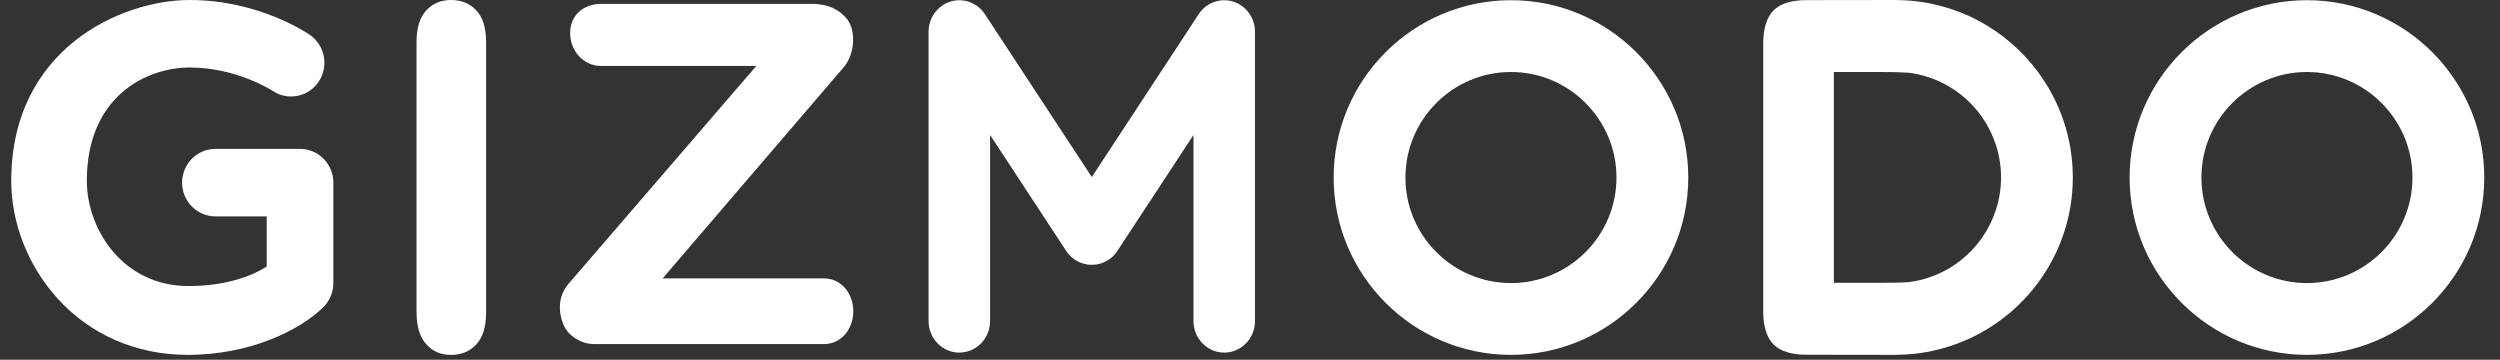
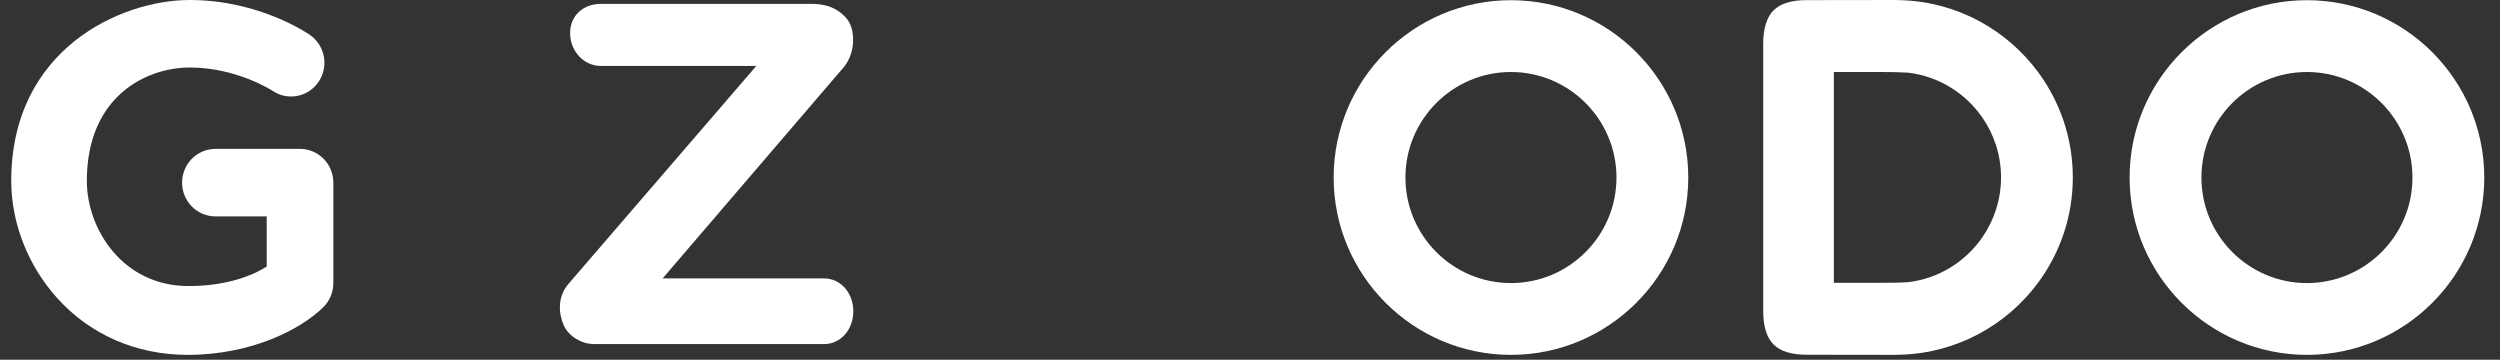
<svg xmlns="http://www.w3.org/2000/svg" width="139" height="20" viewBox="0 0 139 20" fill="none">
  <rect x="0" y="0" width="139" height="20" fill="#333333" stroke="none" />
-   <path d="M23.159 17.373V2.344C23.159 1.562 23.337 0.975 23.693 0.587C24.049 0.198 24.51 6.12139e-05 25.075 6.12139e-05C25.639 6.12139e-05 26.128 0.193 26.486 0.58C26.847 0.967 27.027 1.553 27.027 2.344V17.375C27.027 18.163 26.847 18.754 26.486 19.145C26.128 19.534 25.657 19.732 25.075 19.732C24.492 19.732 24.06 19.534 23.702 19.139C23.341 18.743 23.161 18.155 23.161 17.375" fill="white" />
  <path d="M128.266 19.73C122.831 19.73 118.406 15.307 118.406 9.87C118.406 4.433 122.831 0.011 128.266 0.011C133.7 0.011 138.125 4.433 138.125 9.87C138.125 15.307 133.703 19.73 128.266 19.73ZM128.266 4.003C125.031 4.003 122.399 6.636 122.399 9.872C122.399 13.109 125.031 15.739 128.266 15.739C131.5 15.739 134.133 13.107 134.133 9.872C134.133 6.638 131.5 4.003 128.266 4.003Z" fill="white" />
  <path d="M84.009 19.73C78.572 19.73 74.151 15.307 74.151 9.87C74.151 4.433 78.572 0.011 84.009 0.011C89.445 0.011 93.868 4.433 93.868 9.87C93.868 15.307 89.443 19.73 84.009 19.73ZM84.009 4.003C80.774 4.003 78.142 6.636 78.142 9.872C78.142 13.109 80.774 15.739 84.009 15.739C87.243 15.739 89.876 13.107 89.876 9.872C89.876 6.638 87.243 4.003 84.009 4.003Z" fill="white" />
  <path d="M115.248 9.864C115.248 7.685 114.538 5.674 113.341 4.04C111.599 1.668 108.823 0.1 105.682 0.009C105.584 0.004 105.489 6.12139e-05 105.389 6.12139e-05C105.384 6.12139e-05 100.439 0.007 100.439 0.007C99.594 0.007 98.981 0.2 98.603 0.584C98.225 0.969 98.034 1.59 98.034 2.45V17.279C98.034 18.14 98.225 18.761 98.603 19.145C98.981 19.53 99.594 19.723 100.439 19.723C100.439 19.723 105.384 19.73 105.389 19.73C105.489 19.73 105.584 19.725 105.682 19.721C108.823 19.627 111.599 18.061 113.341 15.687C114.538 14.054 115.248 12.042 115.248 9.866V9.862V9.864ZM106.09 15.689C105.613 15.72 105.1 15.724 104.548 15.724H101.961V4.003H104.548C105.1 4.003 105.613 4.01 106.09 4.04C107.802 4.244 109.286 5.187 110.222 6.54C110.873 7.483 111.254 8.623 111.258 9.853V9.877C111.254 11.106 110.871 12.246 110.222 13.189C109.286 14.545 107.802 15.485 106.09 15.691" fill="white" />
-   <path d="M68.567 0.089C67.848 -0.135 67.068 0.148 66.649 0.786L60.704 9.842L54.759 0.786C54.34 0.148 53.56 -0.135 52.841 0.089C52.122 0.313 51.629 0.993 51.629 1.762V17.855C51.629 18.819 52.393 19.604 53.338 19.604C54.283 19.604 55.048 18.819 55.048 17.855V7.505L59.268 13.932C59.268 13.932 59.275 13.941 59.277 13.945L59.283 13.954C59.283 13.954 59.294 13.969 59.298 13.978C59.325 14.015 59.353 14.054 59.381 14.091C59.394 14.106 59.407 14.121 59.422 14.136C59.446 14.165 59.468 14.191 59.494 14.217C59.518 14.241 59.54 14.26 59.563 14.282C59.581 14.299 59.598 14.314 59.616 14.33C59.648 14.358 59.685 14.384 59.718 14.408C59.729 14.414 59.737 14.423 59.748 14.43C59.748 14.43 59.752 14.43 59.752 14.434C59.792 14.46 59.831 14.482 59.87 14.503C59.881 14.51 59.892 14.519 59.902 14.523C59.933 14.538 59.963 14.553 59.994 14.566C60.167 14.647 60.348 14.697 60.532 14.716C60.532 14.716 60.532 14.716 60.535 14.716C60.571 14.721 60.608 14.721 60.643 14.721C60.663 14.721 60.682 14.721 60.702 14.721C60.721 14.721 60.741 14.721 60.76 14.721C60.797 14.721 60.832 14.721 60.869 14.716C60.869 14.716 60.869 14.716 60.873 14.716C61.056 14.697 61.236 14.649 61.41 14.566C61.44 14.553 61.473 14.538 61.501 14.523C61.512 14.519 61.523 14.51 61.534 14.503C61.575 14.482 61.612 14.46 61.651 14.434C61.651 14.434 61.653 14.432 61.655 14.43C61.666 14.421 61.675 14.414 61.686 14.408C61.72 14.382 61.755 14.358 61.79 14.33C61.807 14.314 61.825 14.299 61.842 14.282C61.866 14.26 61.89 14.238 61.912 14.217C61.938 14.191 61.962 14.165 61.985 14.136C61.998 14.121 62.011 14.106 62.025 14.091C62.055 14.054 62.081 14.015 62.107 13.978C62.111 13.969 62.118 13.963 62.124 13.954L62.129 13.945C62.129 13.945 62.135 13.936 62.138 13.932L66.358 7.505V17.855C66.358 18.819 67.123 19.604 68.067 19.604C69.012 19.604 69.777 18.819 69.777 17.855V1.762C69.777 0.993 69.284 0.313 68.563 0.089" fill="white" />
  <path d="M45.81 19.13H33.027C32.353 19.13 31.606 18.711 31.33 18.055C31.054 17.401 30.996 16.51 31.593 15.8L42.05 3.667H33.409C32.464 3.667 31.699 2.848 31.699 1.84C31.699 0.832 32.466 0.215 33.409 0.215H45.06C45.731 0.215 46.429 0.322 47.037 0.988C47.593 1.599 47.569 2.913 46.946 3.697L36.841 15.479H45.81C46.755 15.479 47.443 16.297 47.443 17.305C47.443 18.313 46.757 19.132 45.81 19.132" fill="white" />
  <path d="M10.413 19.729C7.576 19.729 5.002 18.604 3.169 16.562C1.552 14.762 0.625 12.392 0.625 10.057C0.625 2.73 6.716 0 10.554 0C14.392 0 17.098 1.851 17.216 1.931C18.065 2.509 18.293 3.673 17.724 4.533C17.155 5.391 16.01 5.624 15.161 5.052C15.111 5.022 13.147 3.753 10.554 3.753C8.147 3.753 4.828 5.341 4.828 10.057C4.828 12.739 6.822 15.904 10.482 15.904C12.541 15.904 13.988 15.357 14.829 14.82V12.031H11.979C10.956 12.031 10.124 11.191 10.124 10.155C10.124 9.119 10.954 8.278 11.979 8.278H16.681C17.704 8.278 18.534 9.119 18.534 10.155V15.737C18.534 16.245 18.332 16.73 17.972 17.084C16.729 18.305 14.003 19.732 10.41 19.732" fill="white" />
</svg>